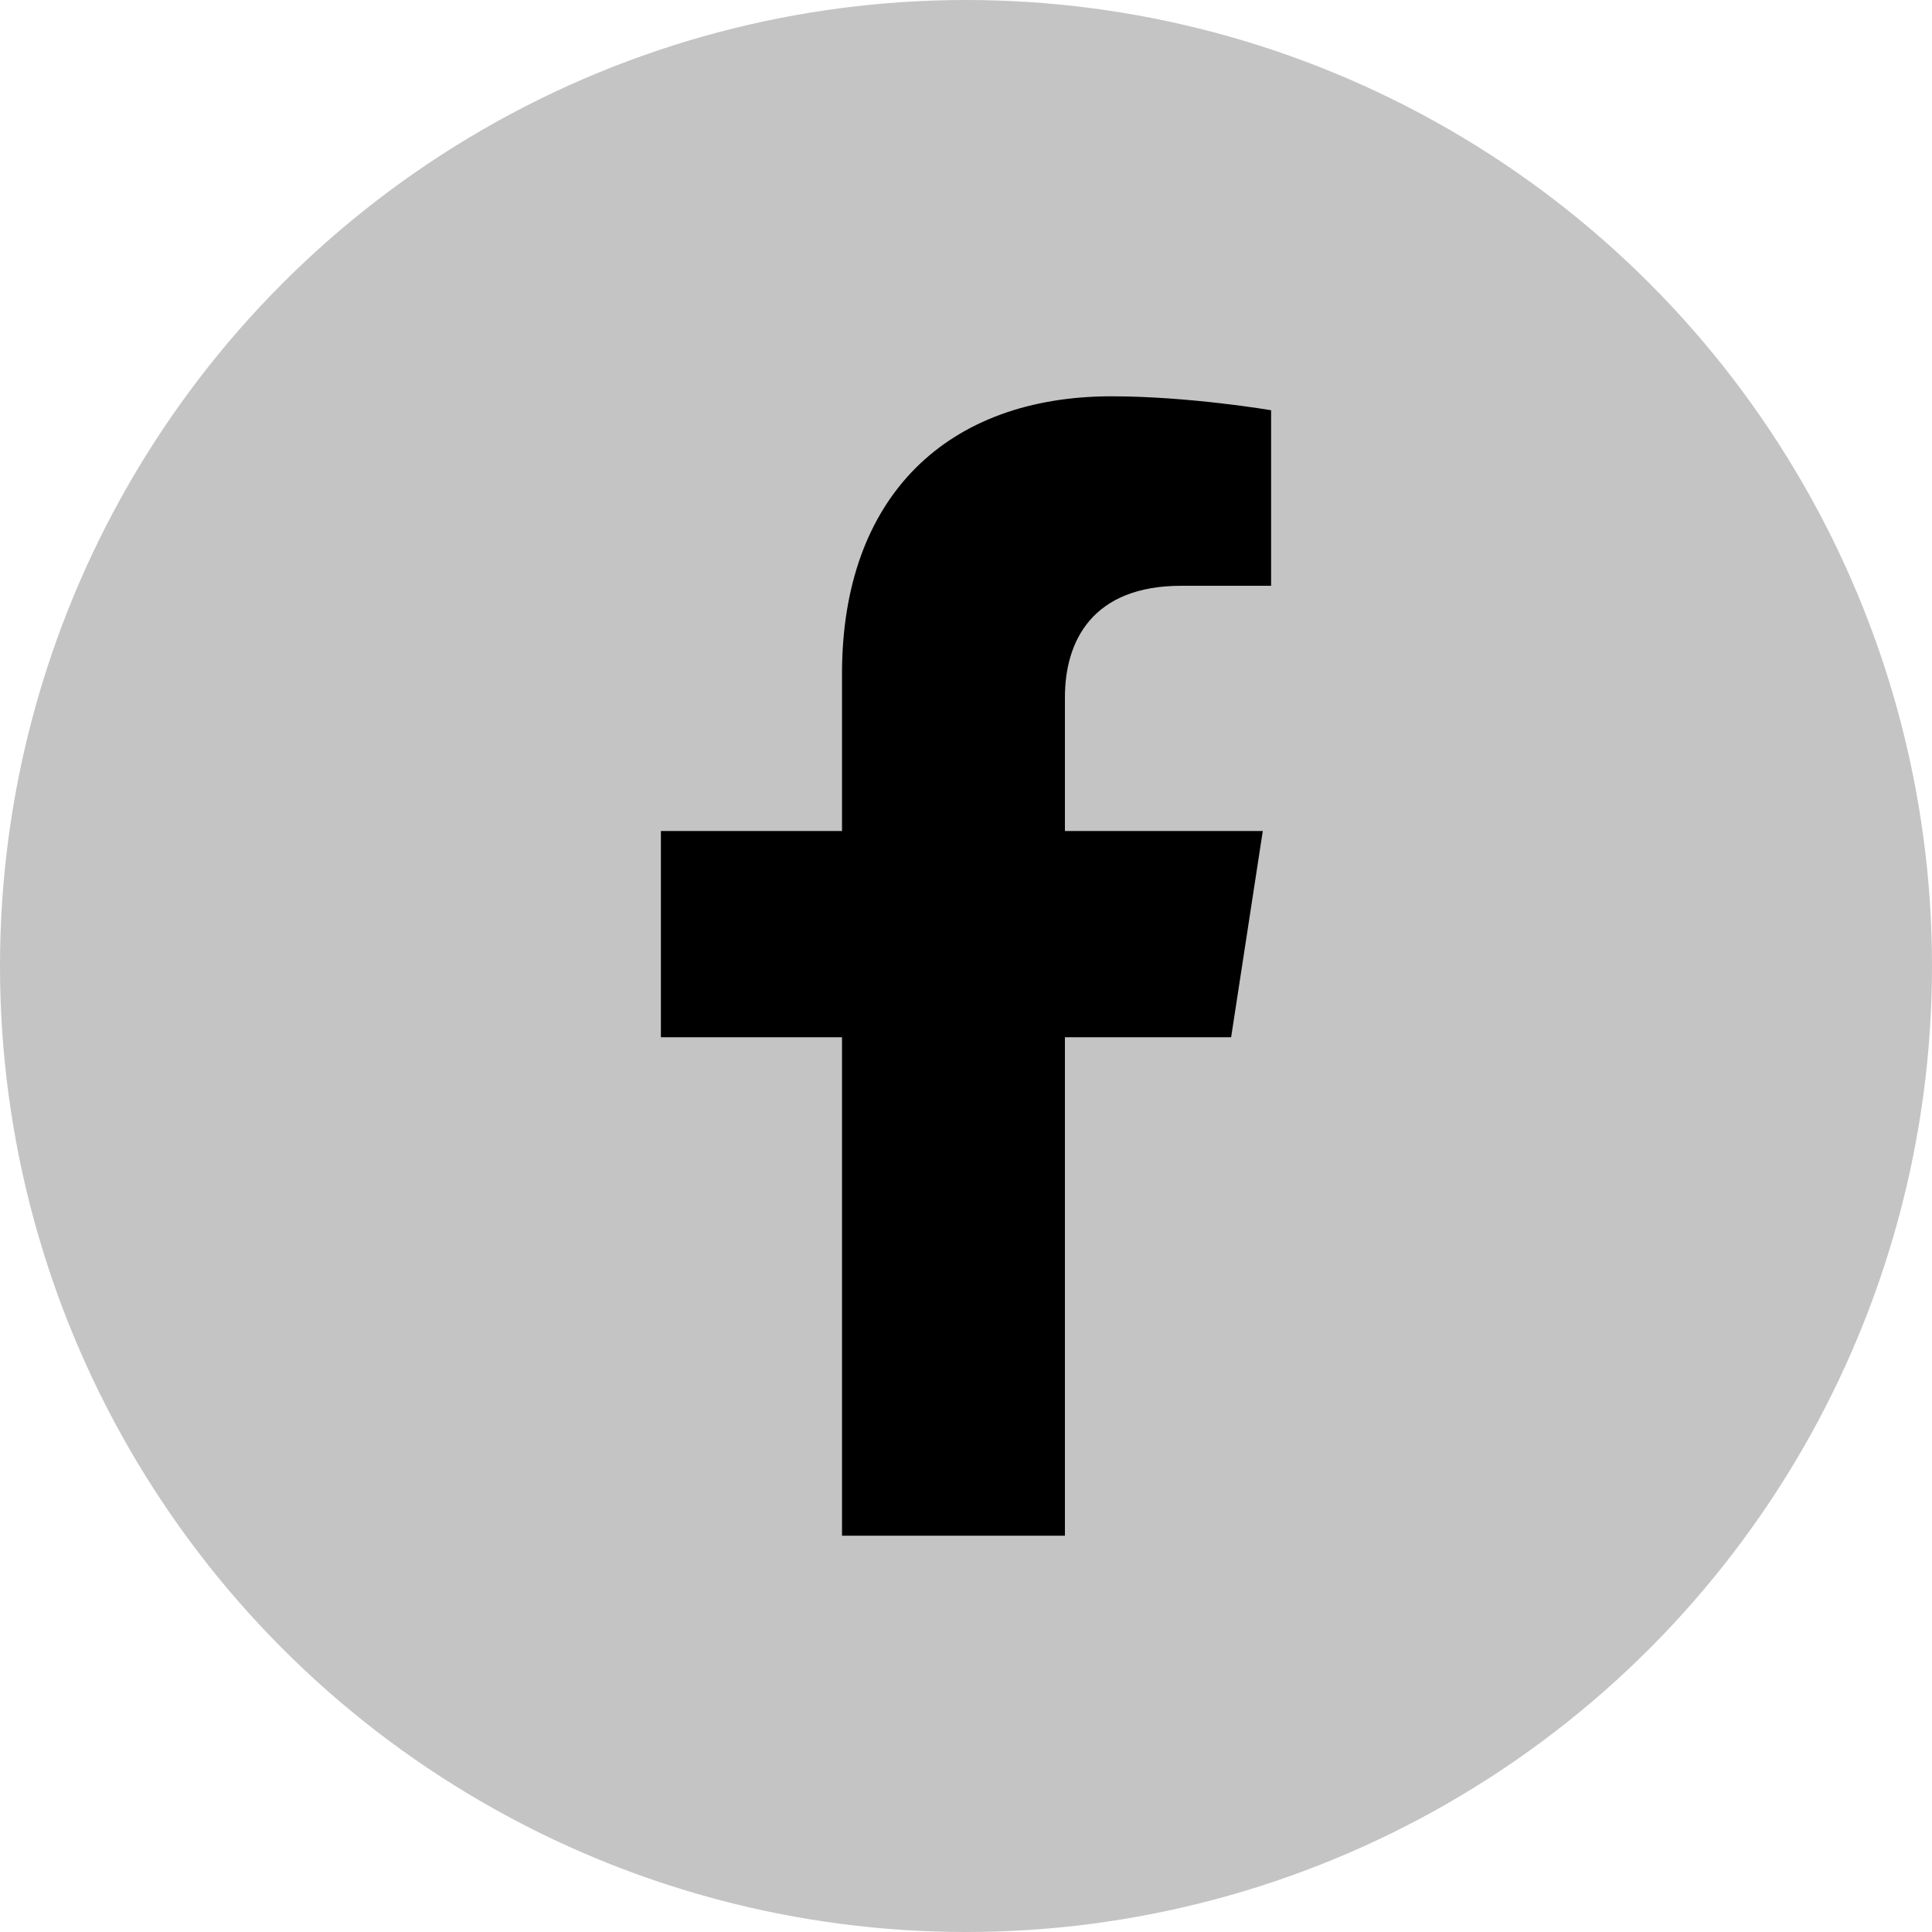
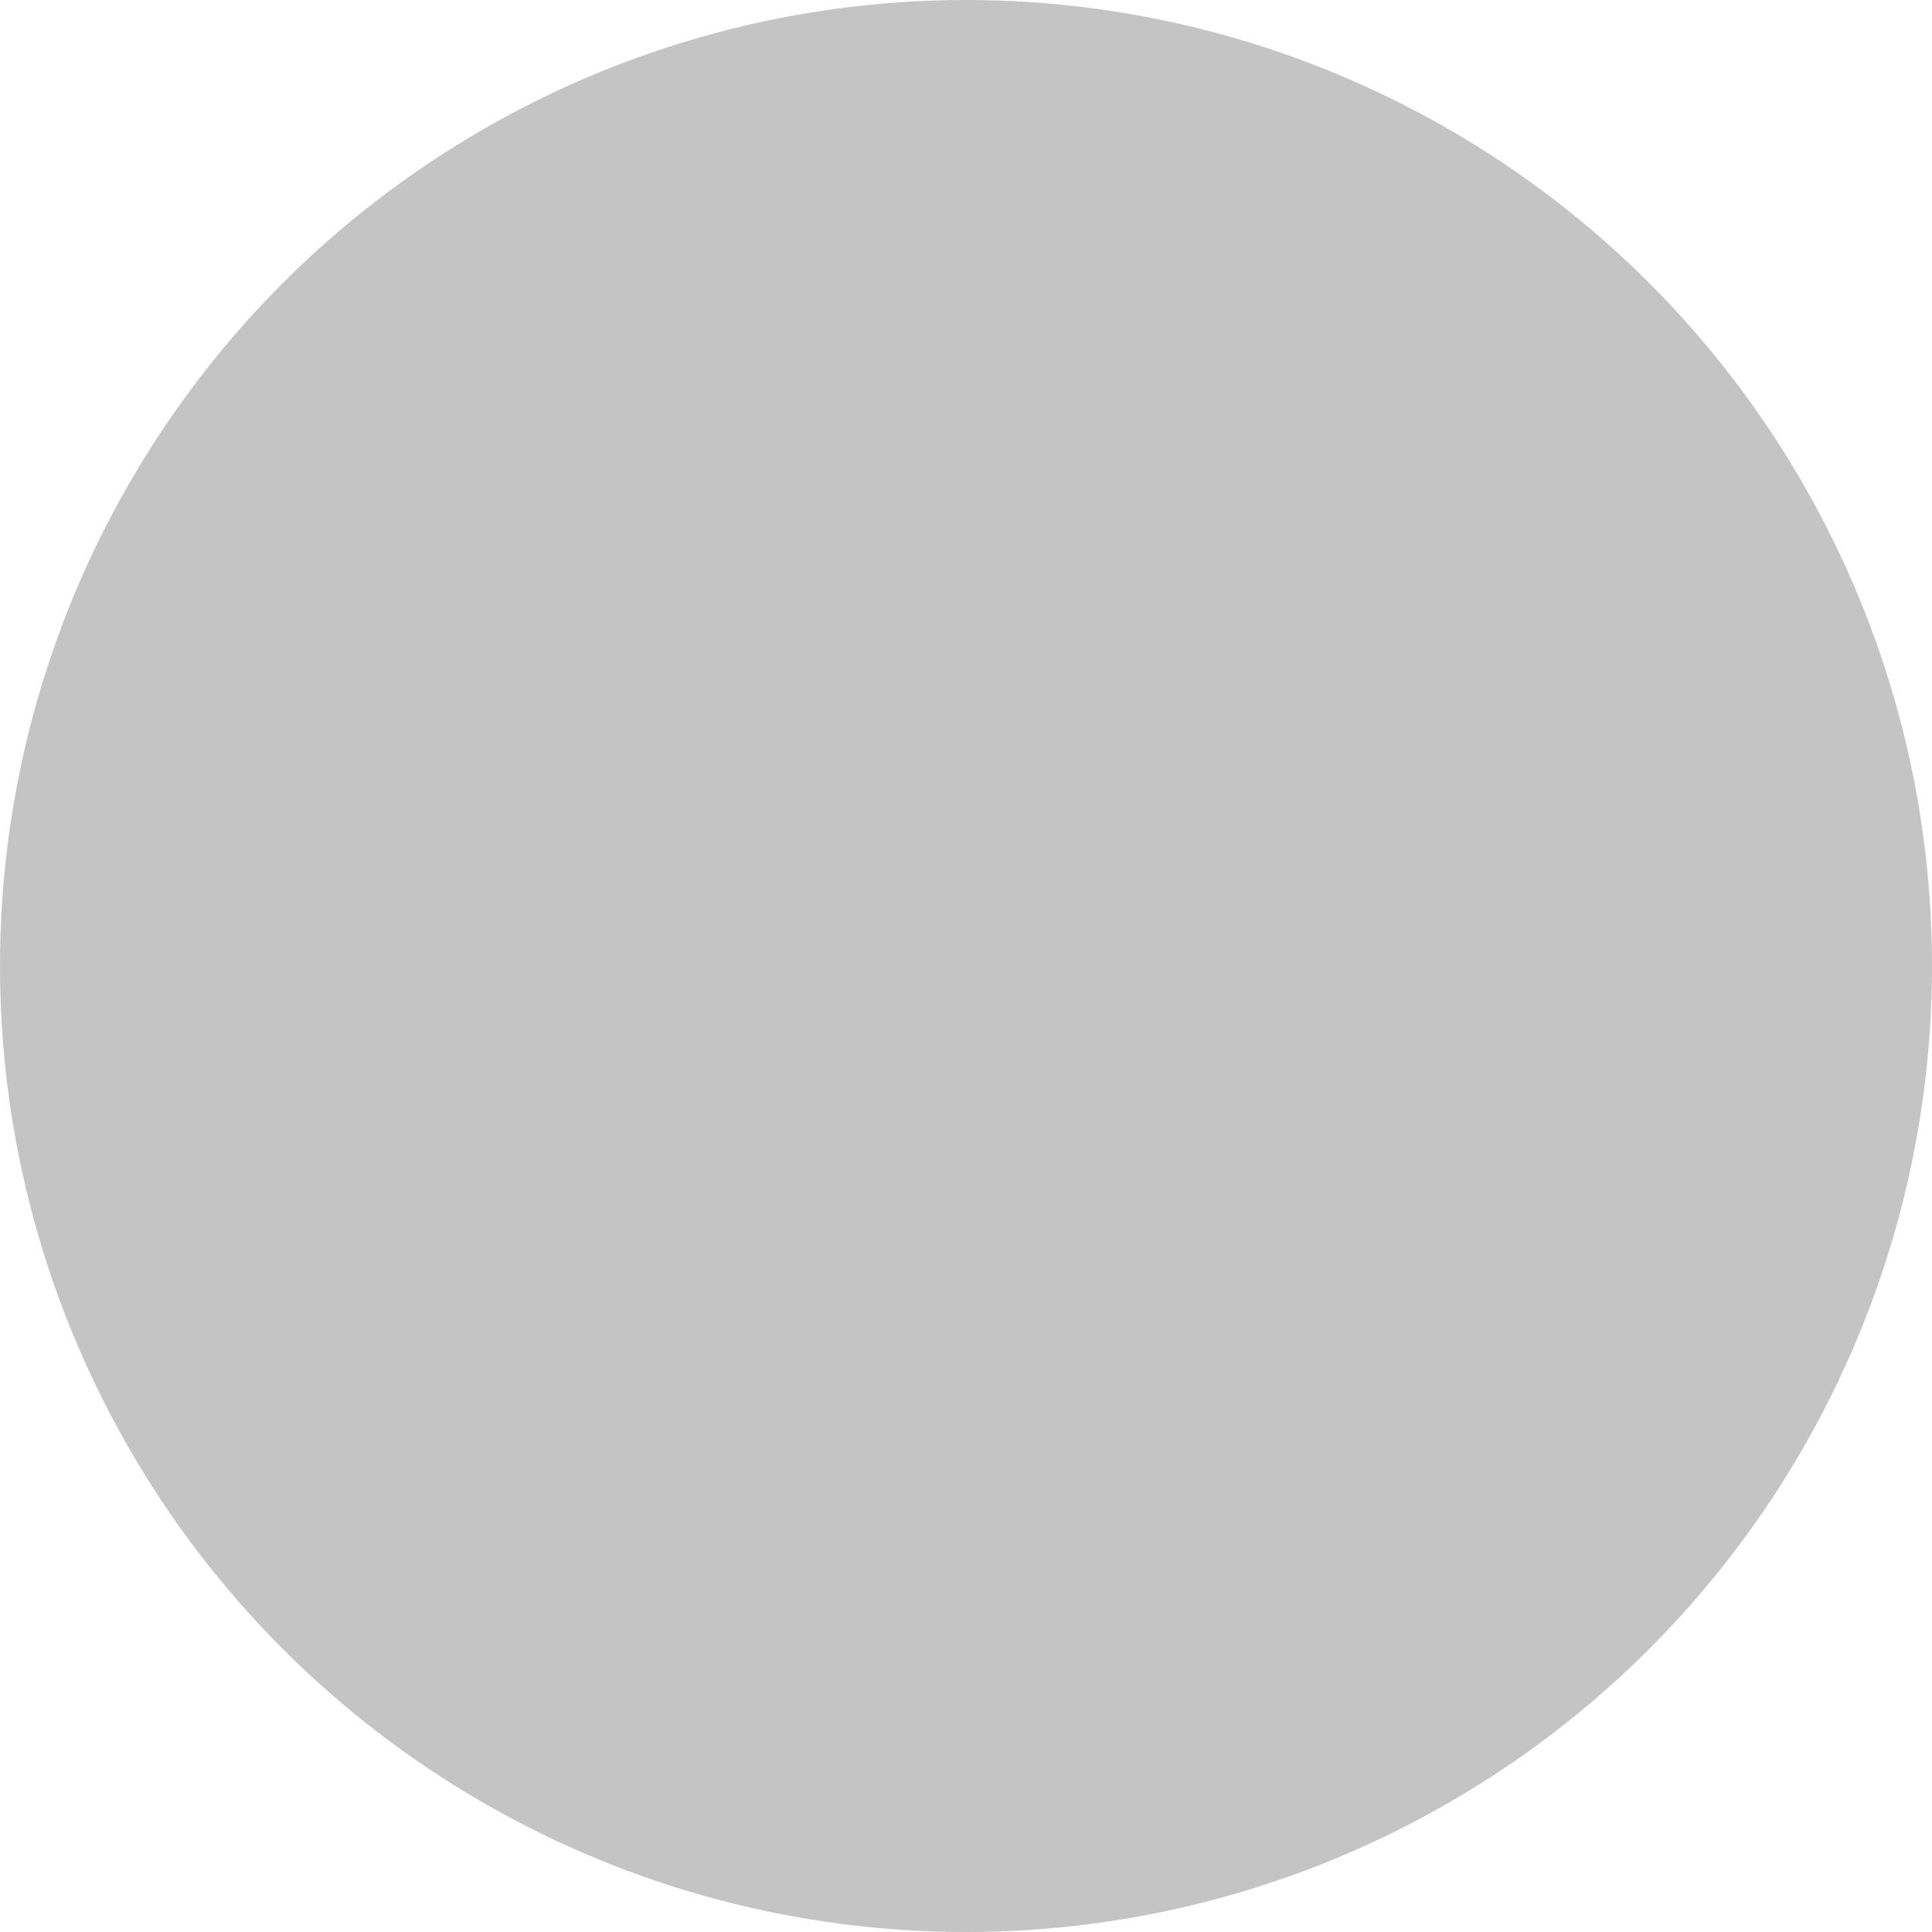
<svg xmlns="http://www.w3.org/2000/svg" width="39" height="39" viewBox="0 0 39 39" fill="none">
  <circle cx="19.5" cy="19.5" r="19.5" fill="#C4C4C4" />
-   <path d="M24.852 20.938L25.491 16.775H21.497V14.074C21.497 12.935 22.055 11.825 23.844 11.825H25.659V8.281C25.659 8.281 24.012 8 22.436 8C19.147 8 16.997 9.994 16.997 13.603V16.775H13.341V20.938H16.997V31H21.497V20.938H24.852Z" fill="black" />
</svg>